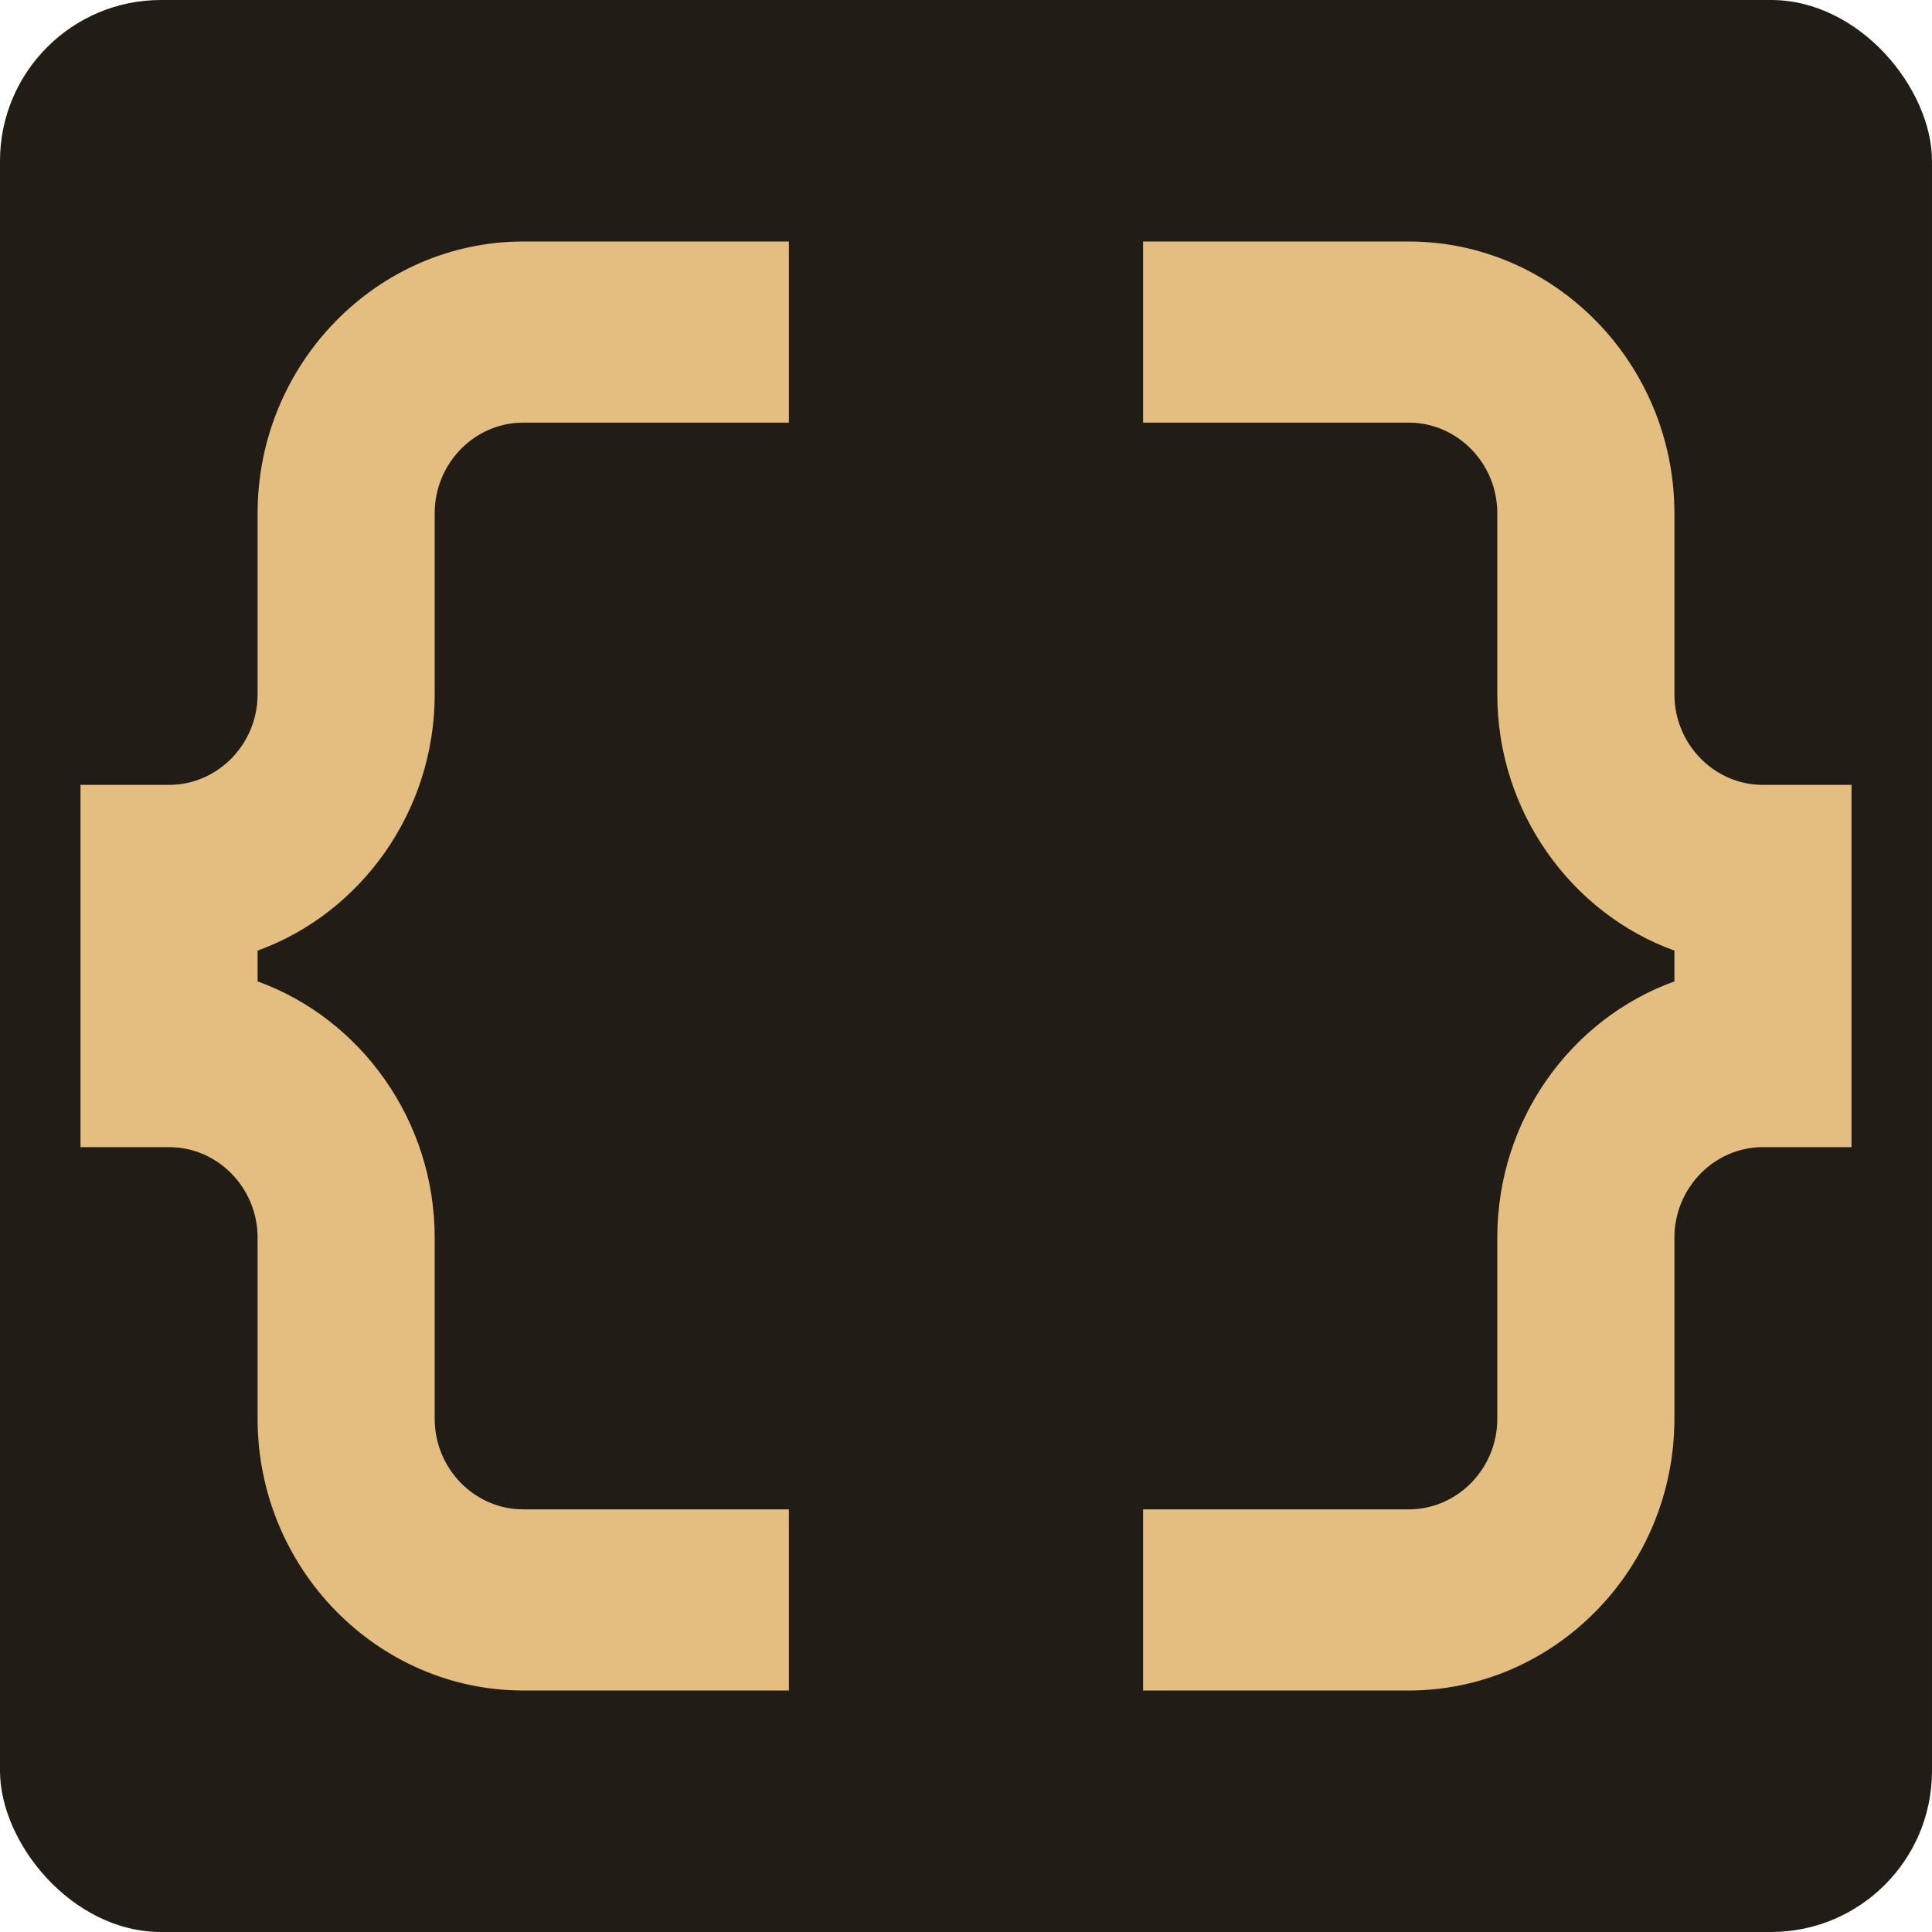
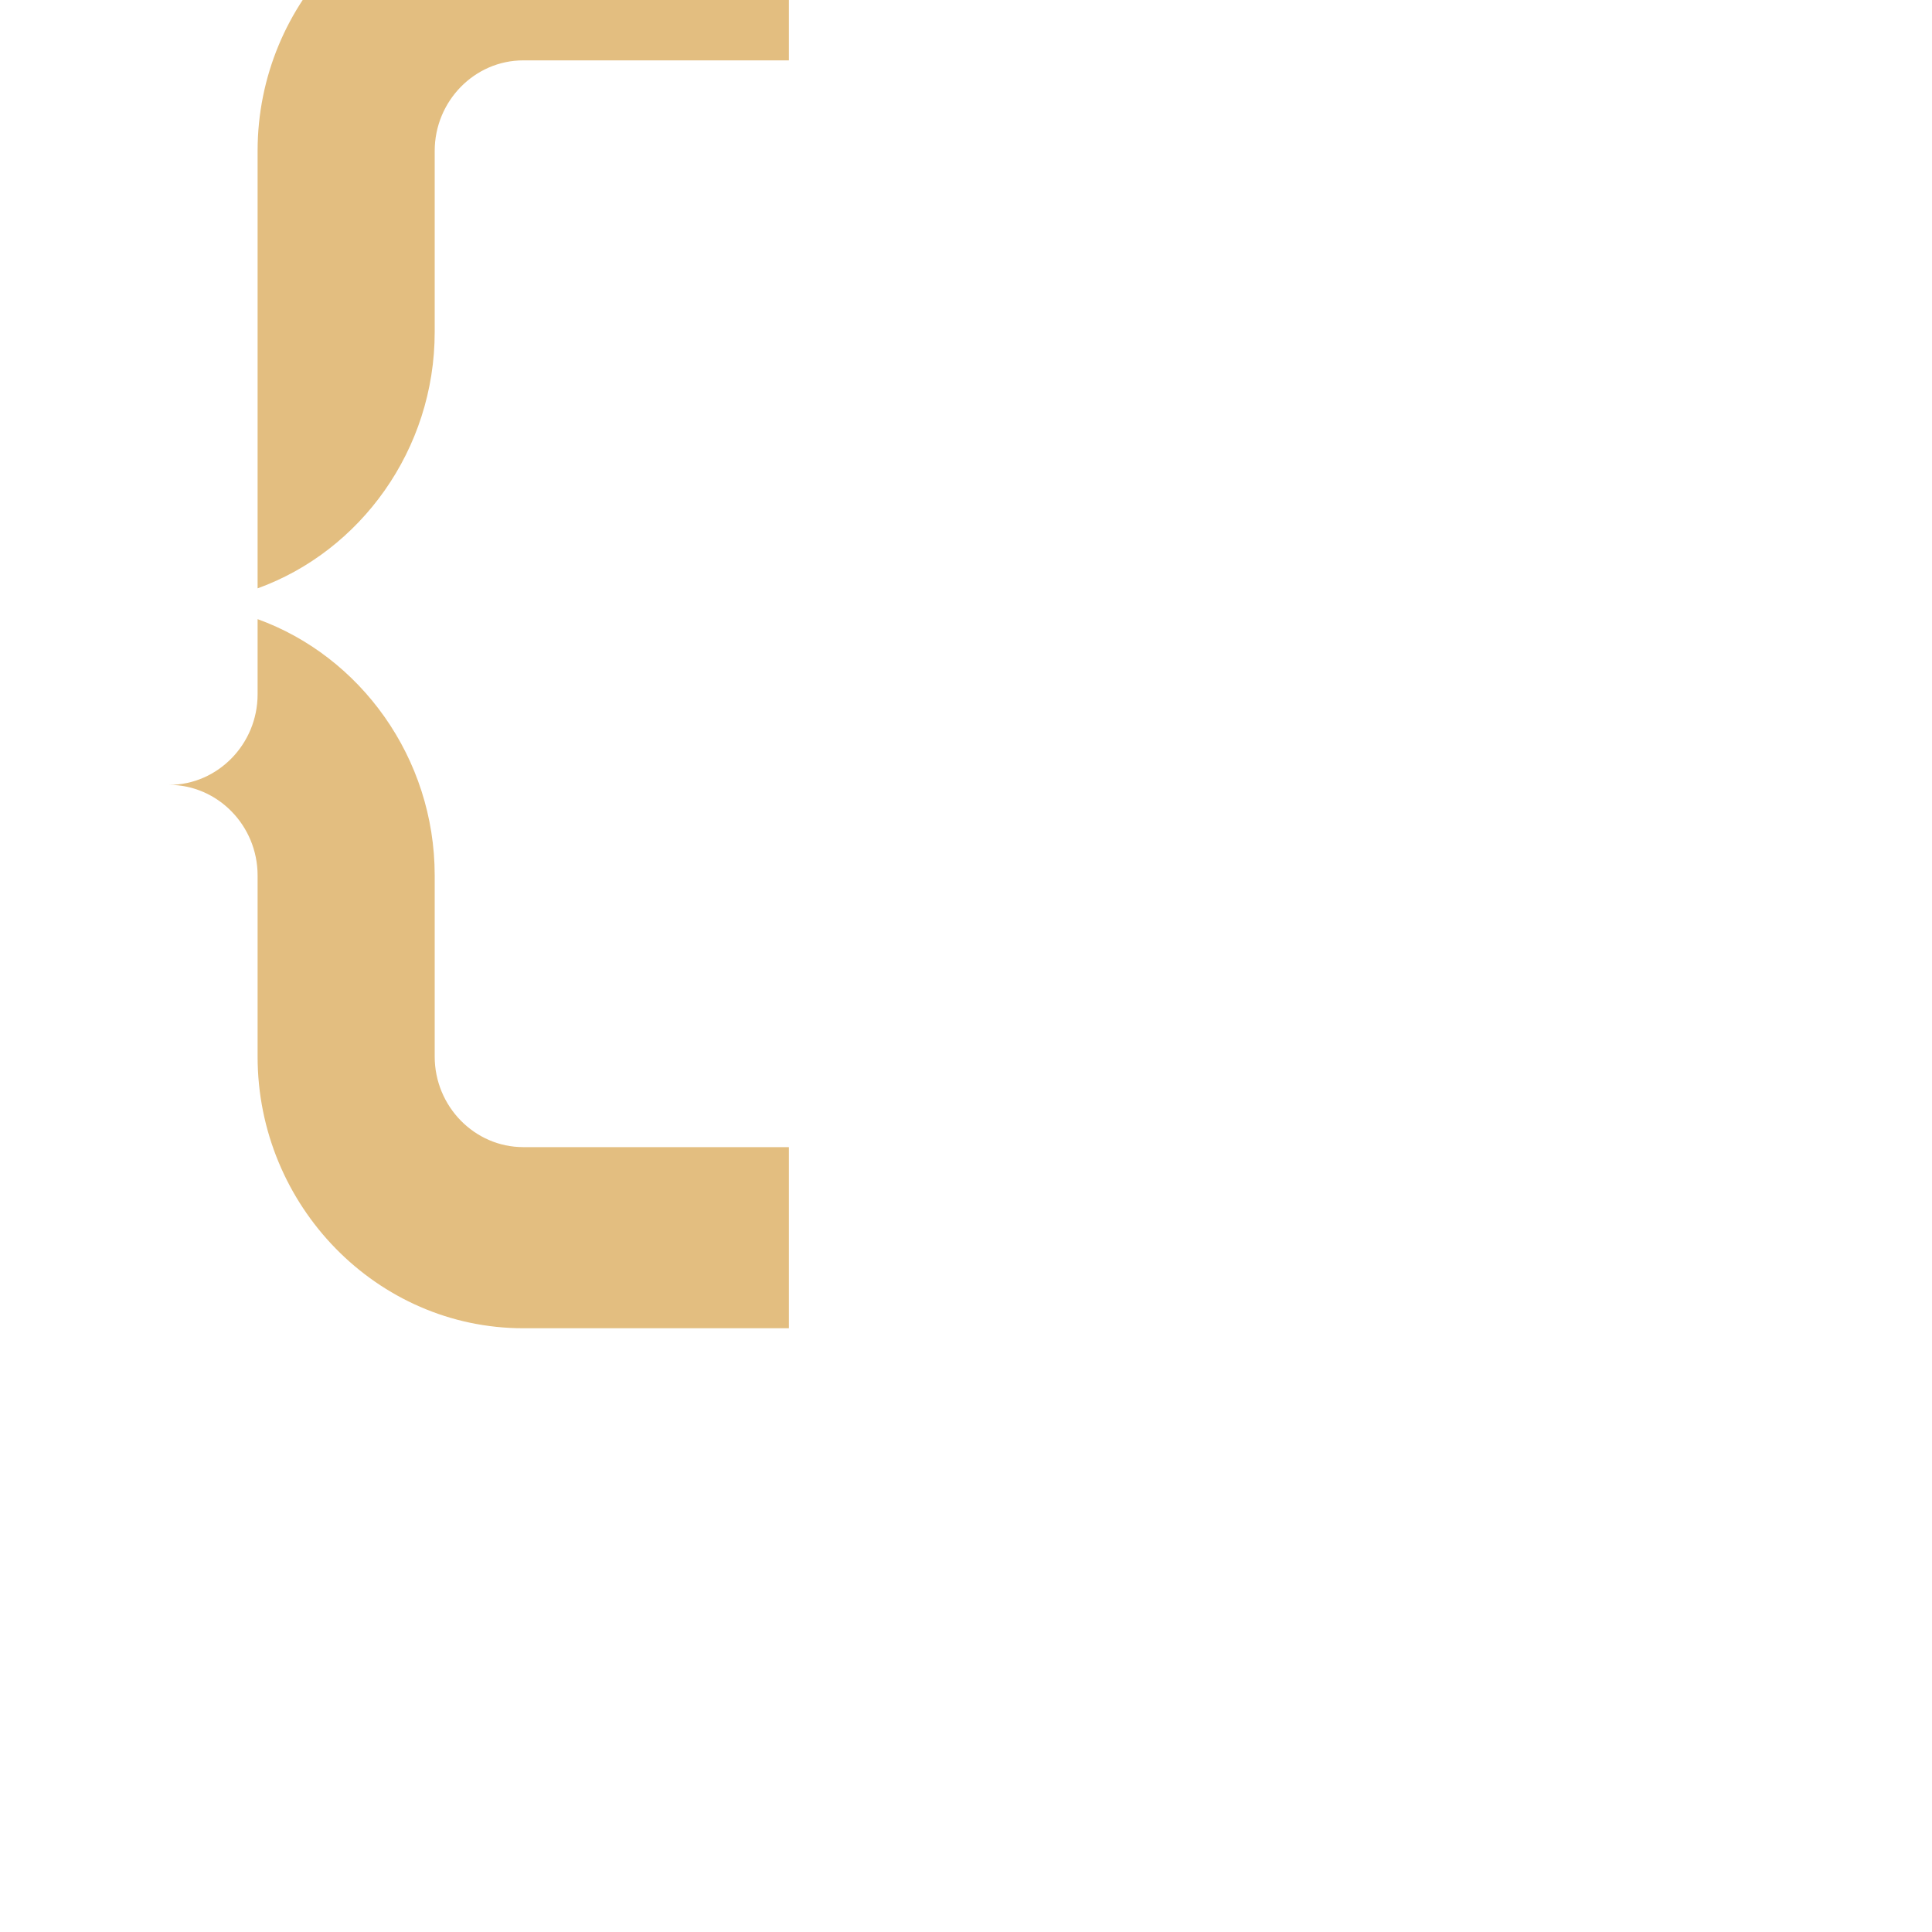
<svg xmlns="http://www.w3.org/2000/svg" width="24px" height="24px" enable-background="new 0 0 24 24" fill="#000000" version="1.1" viewBox="0 0 24 24">
-   <rect width="24" height="24" ry="2" fill="#211c15" stroke-width="0" />
-   <rect width="24" height="24" fill="none" />
  <g transform="matrix(1.1,0,0,1.125,-1.2,-1.5)" fill="#e3be80">
    <g fill="#e3be80">
-       <path d="m4 7v2c0 0.55-0.45 1-1 1h-1v4h1c0.55 0 1 0.45 1 1v2c0 1.65 1.35 3 3 3h3v-2h-3c-0.55 0-1-0.45-1-1v-2c0-1.3-0.84-2.42-2-2.83v-0.34c1.16-0.41 2-1.53 2-2.83v-2c0-0.55 0.45-1 1-1h3v-2h-3c-1.65 0-3 1.35-3 3z" />
-       <path d="m21 10c-0.55 0-1-0.45-1-1v-2c0-1.65-1.35-3-3-3h-3v2h3c0.55 0 1 0.45 1 1v2c0 1.3 0.84 2.42 2 2.83v0.34c-1.16 0.41-2 1.52-2 2.83v2c0 0.55-0.45 1-1 1h-3v2h3c1.65 0 3-1.35 3-3v-2c0-0.55 0.45-1 1-1h1v-4z" />
+       <path d="m4 7v2c0 0.55-0.45 1-1 1h-1h1c0.55 0 1 0.45 1 1v2c0 1.65 1.35 3 3 3h3v-2h-3c-0.55 0-1-0.45-1-1v-2c0-1.3-0.84-2.42-2-2.83v-0.34c1.16-0.41 2-1.53 2-2.83v-2c0-0.55 0.45-1 1-1h3v-2h-3c-1.65 0-3 1.35-3 3z" />
    </g>
  </g>
</svg>